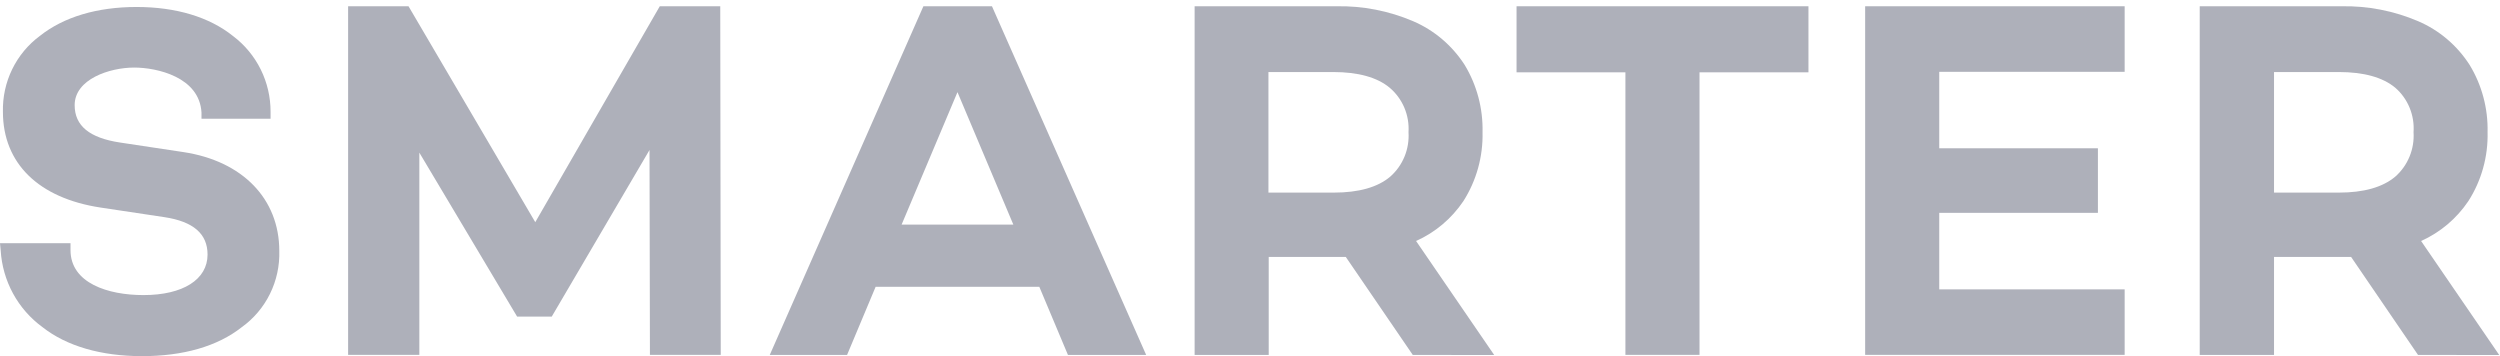
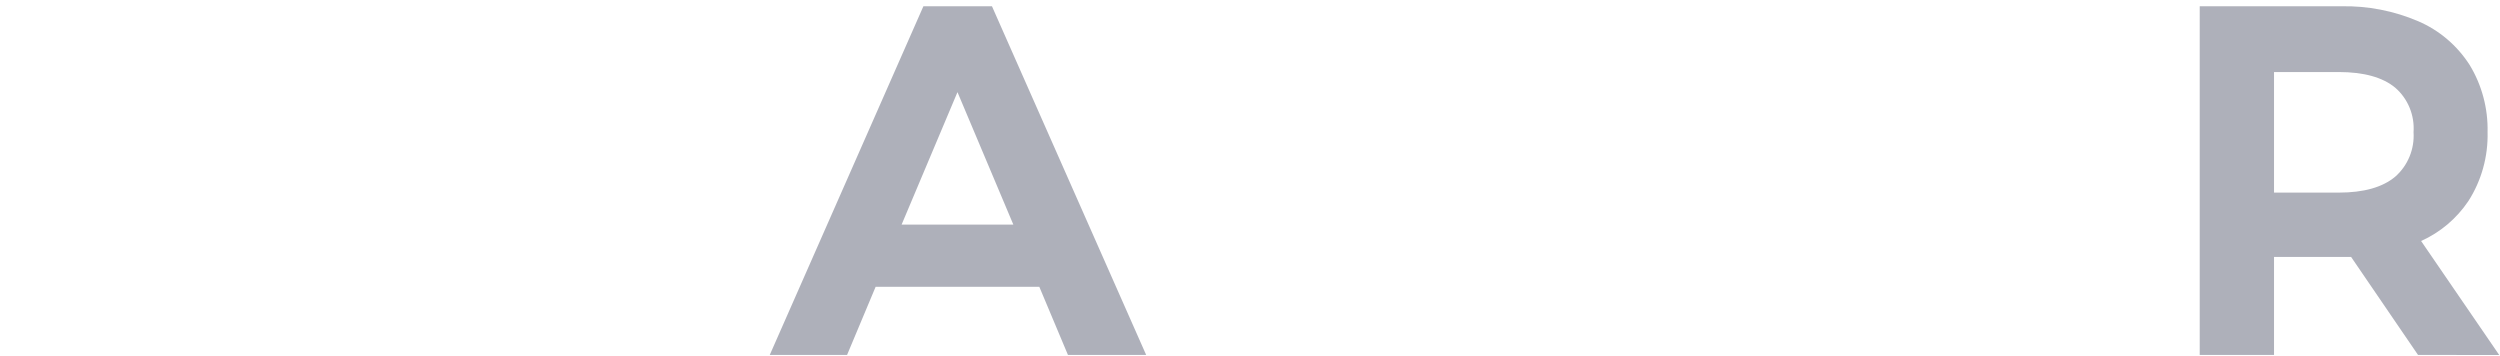
<svg xmlns="http://www.w3.org/2000/svg" width="358" height="51" viewBox="0 0 358 51" fill="none">
-   <path d="M20.338 51C14.486 51 9.521 49.561 6.077 46.84C4.338 45.571 2.9 43.928 1.865 42.029C0.831 40.129 0.228 38.022 0.098 35.858L0 34.823H10.096V35.809C10.096 40.56 15.49 42.256 20.543 42.256C26.201 42.256 29.722 40.028 29.722 36.45C29.722 33.492 27.703 31.727 23.548 31.097L14.427 29.726C5.531 28.386 0.419 23.388 0.419 16.024C0.366 13.91 0.821 11.814 1.745 9.917C2.67 8.019 4.036 6.377 5.726 5.131C9.13 2.429 13.91 1 19.558 1C25.206 1 29.986 2.439 33.38 5.17C35.05 6.429 36.405 8.065 37.337 9.948C38.268 11.831 38.751 13.909 38.745 16.014V17H28.854V16.122C28.571 11.016 22.436 9.675 19.226 9.675C15.685 9.675 10.691 11.341 10.691 15.058C10.691 18.015 12.818 19.75 17.188 20.41L26.279 21.781C34.736 23.062 39.994 28.484 39.994 35.927C40.059 38.057 39.601 40.17 38.661 42.077C37.722 43.985 36.33 45.628 34.609 46.86C31.127 49.61 26.201 51 20.338 51Z" fill="#AEB0BA" />
-   <path d="M93.07 50.816L93.01 21.479L79.01 45.336H74.05L60.05 21.857V50.816H49.85V0.897H58.5L76.65 31.816L94.48 0.897H103.14L103.21 50.816H93.07Z" fill="#AEB0BA" />
-   <path d="M202.31 50.826L192.72 36.796H181.68V50.826H171.07V0.898H191.37C195.143 0.823 198.889 1.553 202.37 3.041C205.38 4.333 207.946 6.511 209.74 9.296C211.489 12.186 212.379 15.532 212.3 18.928C212.382 22.424 211.427 25.864 209.56 28.796C207.867 31.309 205.518 33.289 202.78 34.51L213.97 50.837L202.31 50.826ZM191 27.581C194.57 27.581 197.29 26.816 199.08 25.296C199.97 24.514 200.67 23.532 201.125 22.427C201.58 21.322 201.776 20.124 201.7 18.928C201.774 17.725 201.568 16.521 201.099 15.414C200.629 14.307 199.91 13.33 199 12.561C197.21 11.071 194.49 10.316 190.92 10.316H181.64V27.581H191Z" fill="#AEB0BA" />
-   <path d="M232.76 50.816V10.357H217.17V0.897H258.97V10.357H243.37V50.816H232.76ZM267.09 50.816V0.897H304.25V10.285H277.7V21.234H300.42V30.479H277.7V41.438H304.25V50.816H267.09Z" fill="#AEB0BA" />
  <path d="M346.26 50.826L336.68 36.796H325.64V50.826H315V0.898H335.29C339.063 0.823 342.809 1.553 346.29 3.041C349.299 4.331 351.862 6.509 353.65 9.296C355.407 12.183 356.3 15.531 356.22 18.928C356.307 22.426 355.348 25.868 353.47 28.796C351.78 31.308 349.435 33.287 346.7 34.51L357.89 50.837L346.26 50.826ZM334.92 27.581C338.49 27.581 341.2 26.816 343 25.296C343.89 24.514 344.59 23.532 345.045 22.427C345.5 21.322 345.697 20.124 345.62 18.928C345.704 17.732 345.51 16.532 345.055 15.426C344.6 14.319 343.896 13.338 343 12.561C341.21 11.071 338.49 10.316 334.92 10.316H325.64V27.581H334.92ZM152.93 50.826H164.13L142.05 0.898H132.23L110.23 50.826H121.3L125.39 41.071H148.83L152.93 50.826ZM129.11 32.163L137.11 13.194L145.11 32.163H129.11Z" fill="#AEB0BA" />
</svg>